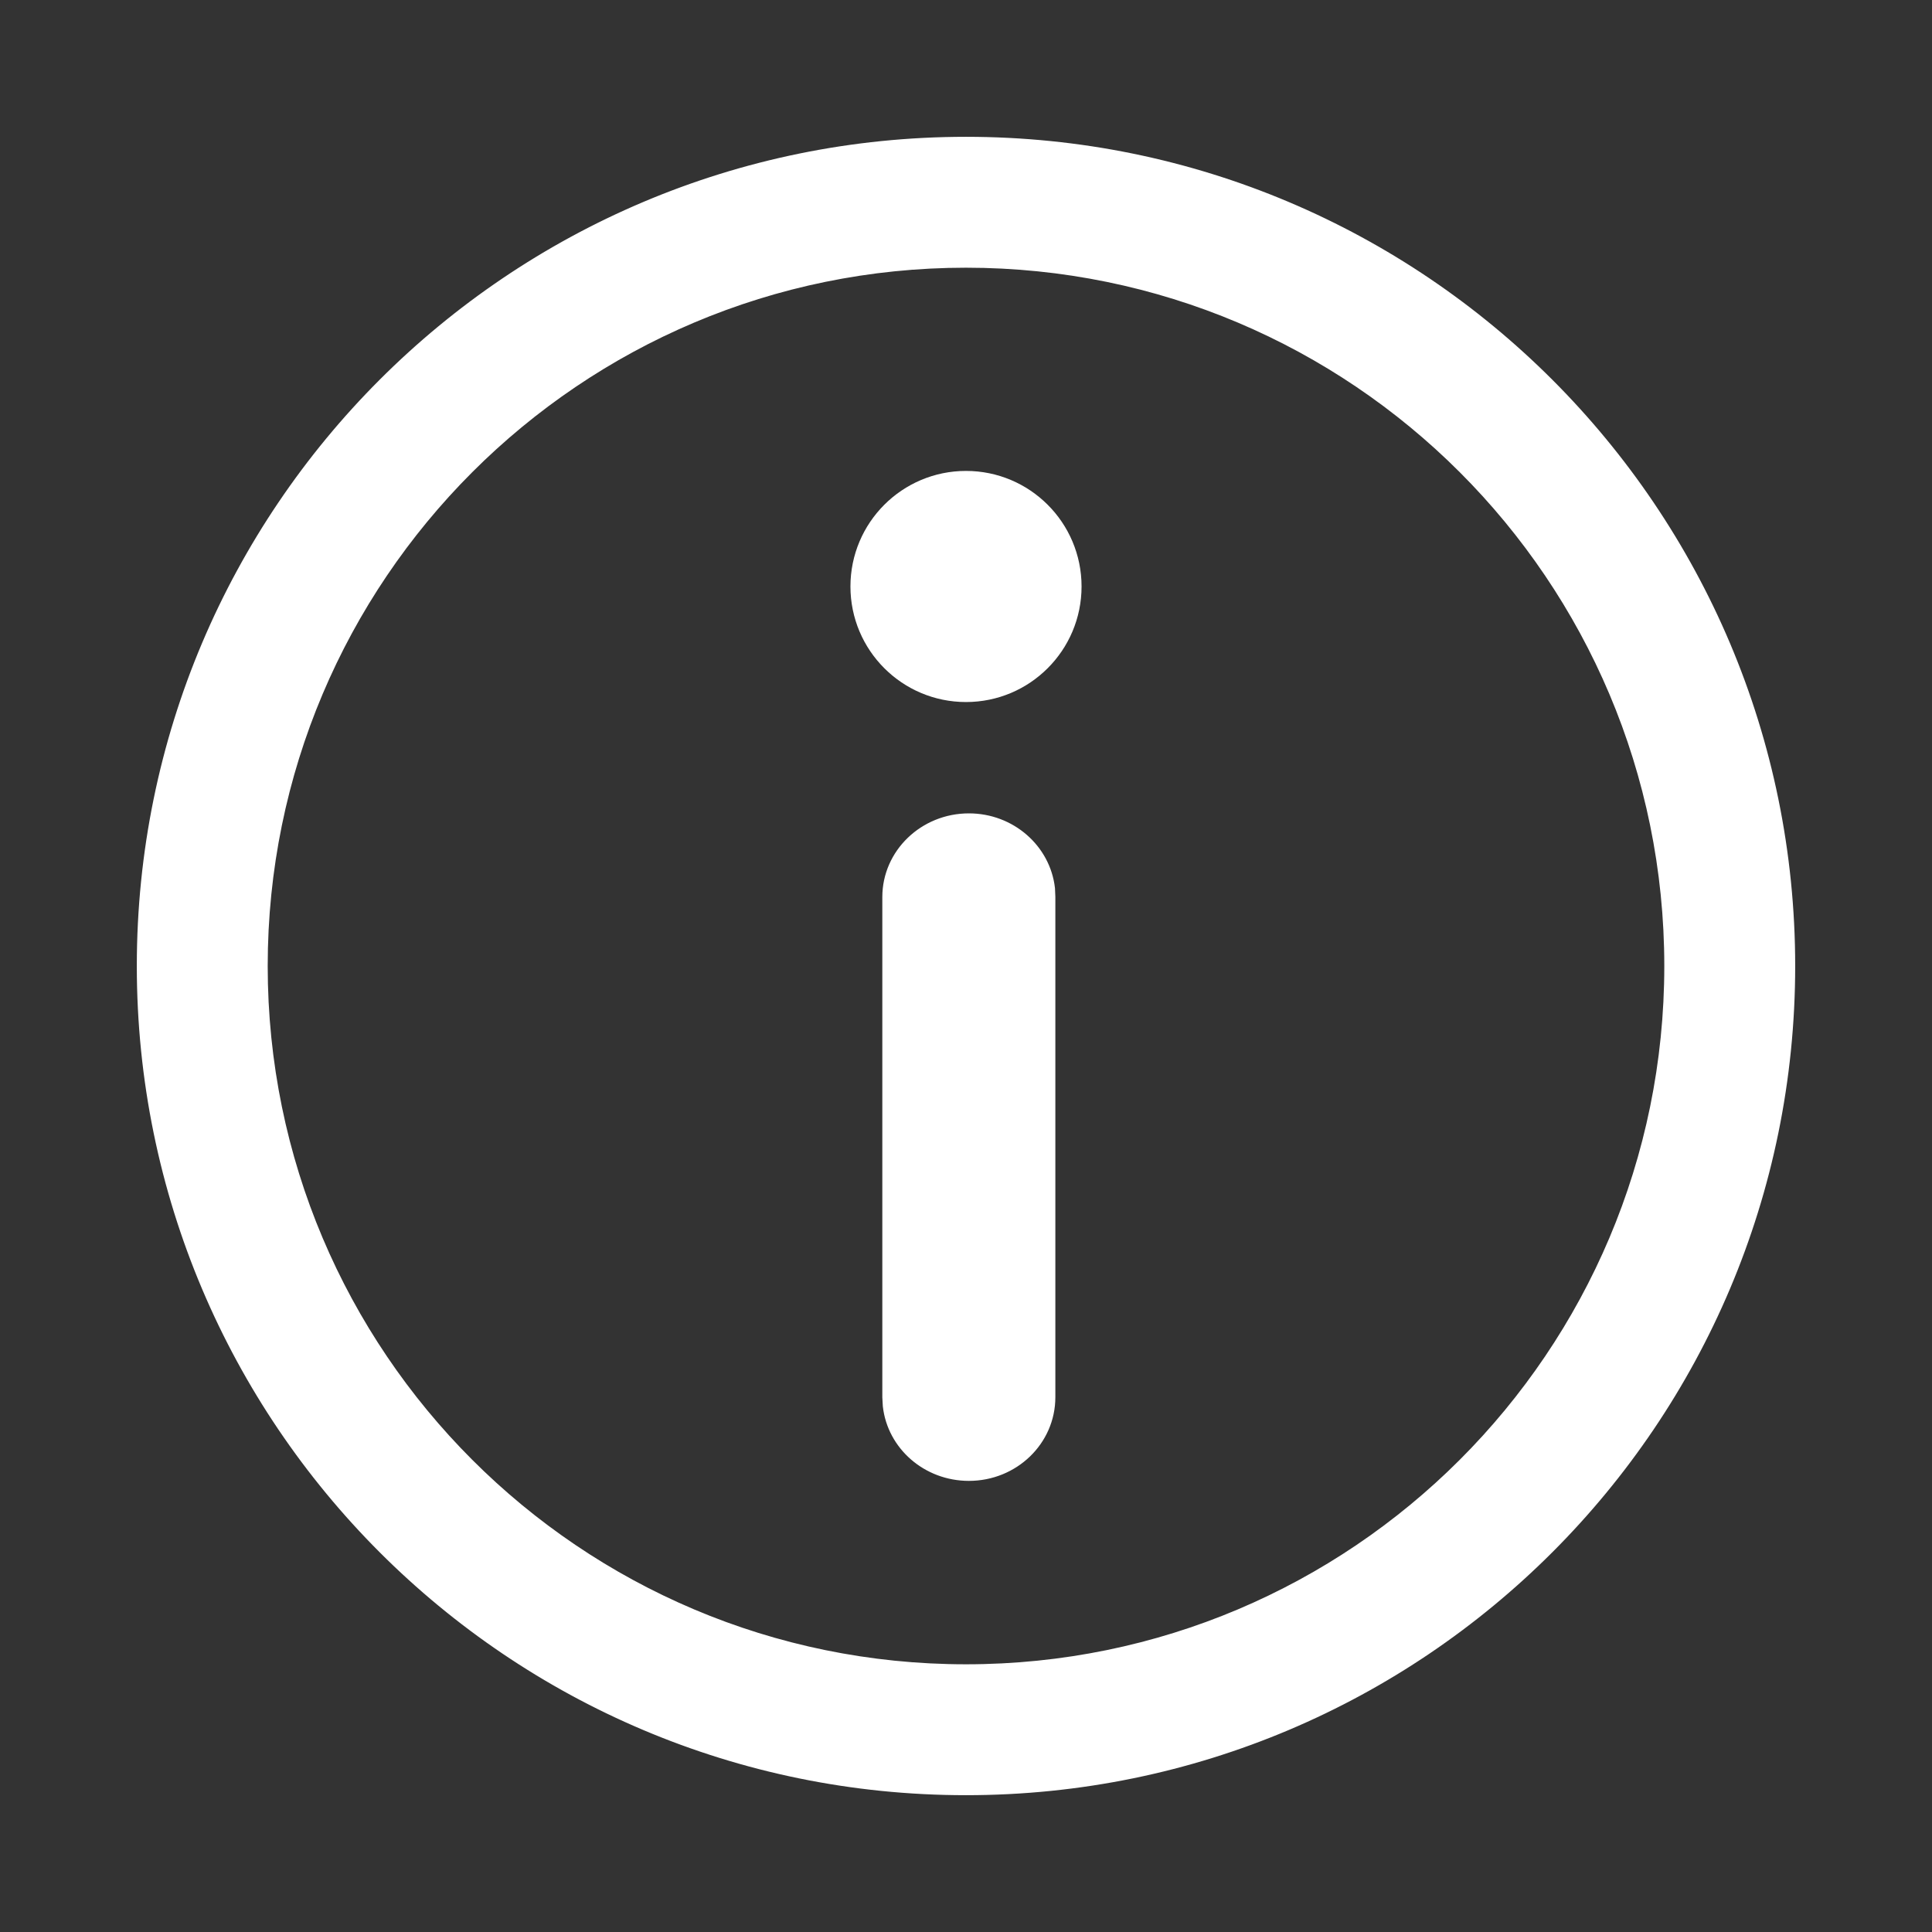
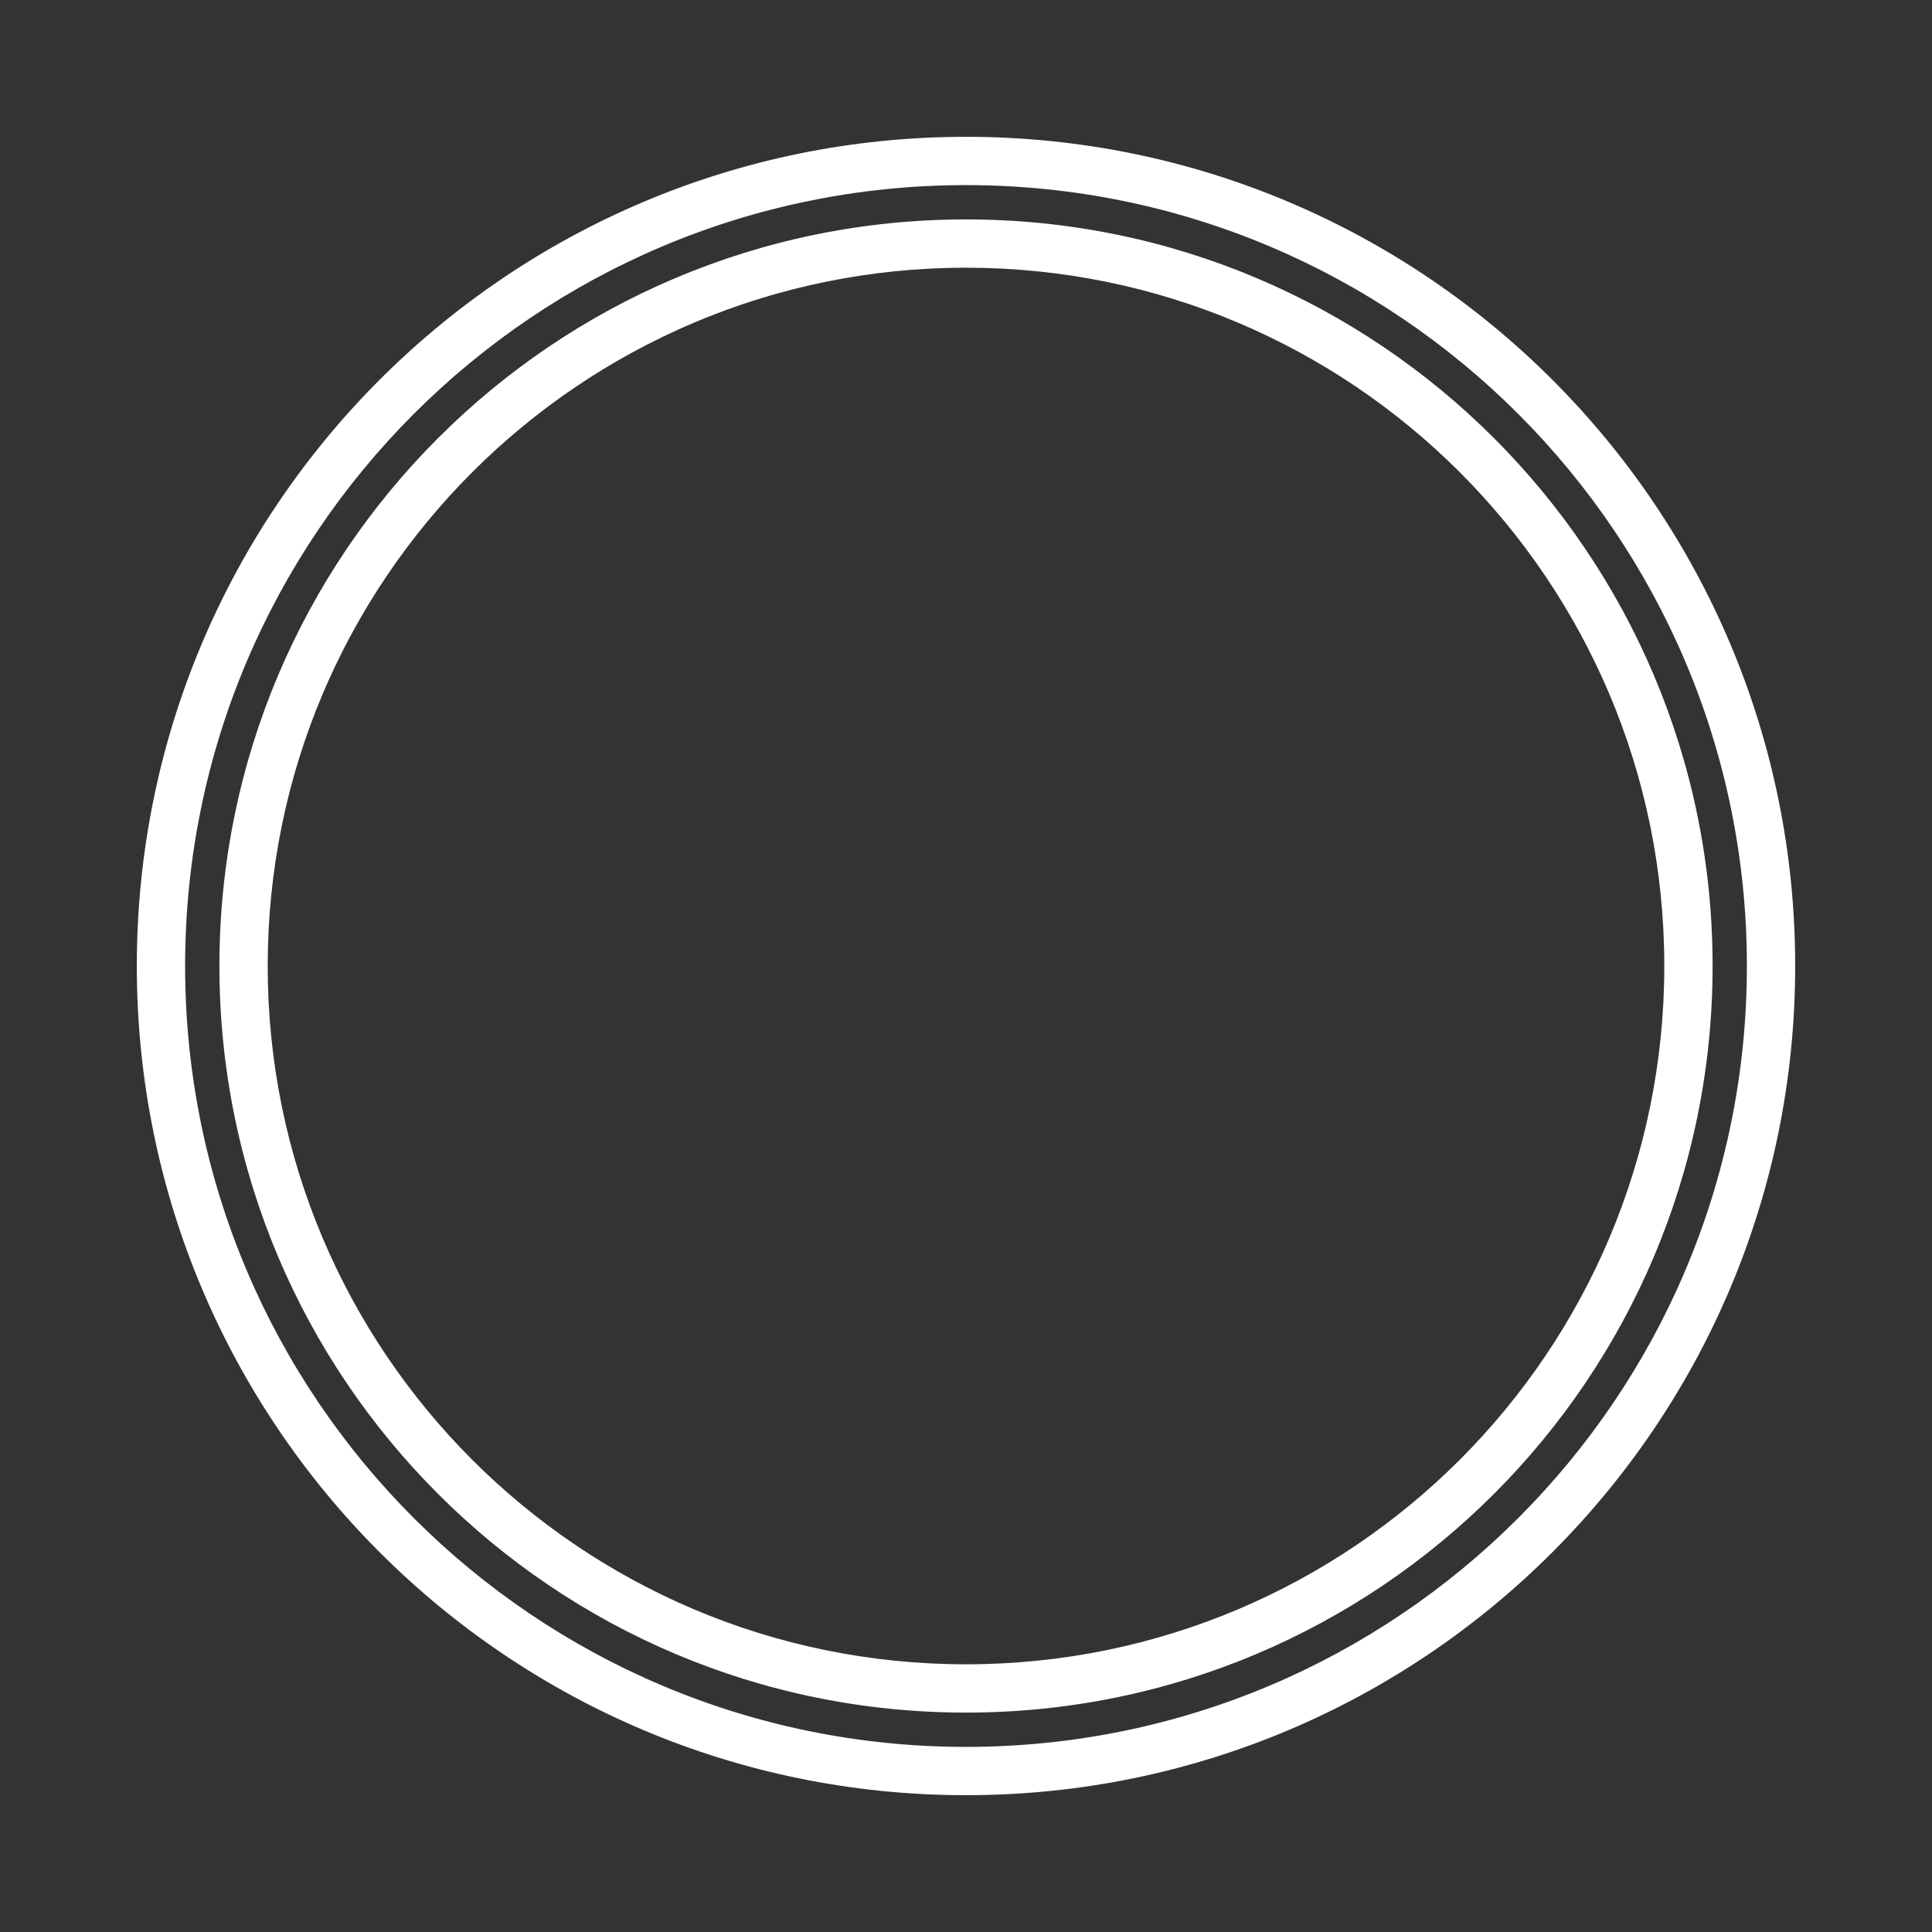
<svg xmlns="http://www.w3.org/2000/svg" width="16" height="16" viewBox="0 0 16 16" fill="none">
  <rect x="0" y="0" width="16" height="16" fill="#333333" stroke="none" />
-   <path fill-rule="evenodd" clip-rule="evenodd" d="M1.333 8C1.333 4.318 4.318 1.333 8 1.333C11.682 1.333 14.667 4.318 14.667 8C14.667 11.682 11.682 14.667 8 14.667C4.318 14.667 1.333 11.682 1.333 8ZM13.983 8C13.983 4.695 11.305 2.017 8 2.017C4.695 2.017 2.017 4.695 2.017 8C2.017 11.305 4.695 13.983 8 13.983C11.305 13.983 13.983 11.305 13.983 8Z" fill="white" />
  <path d="M8 1.133C4.208 1.133 1.133 4.208 1.133 8H1.533C1.533 4.429 4.429 1.533 8 1.533V1.133ZM14.867 8C14.867 4.208 11.792 1.133 8 1.133V1.533C11.571 1.533 14.467 4.429 14.467 8H14.867ZM8 14.867C11.792 14.867 14.867 11.792 14.867 8H14.467C14.467 11.571 11.571 14.467 8 14.467V14.867ZM1.133 8C1.133 11.792 4.208 14.867 8 14.867V14.467C4.429 14.467 1.533 11.571 1.533 8H1.133ZM8 2.217C11.194 2.217 13.783 4.806 13.783 8H14.183C14.183 4.585 11.415 1.817 8 1.817V2.217ZM2.217 8C2.217 4.806 4.806 2.217 8 2.217V1.817C4.585 1.817 1.817 4.585 1.817 8H2.217ZM8 13.783C4.806 13.783 2.217 11.194 2.217 8H1.817C1.817 11.415 4.585 14.183 8 14.183V13.783ZM13.783 8C13.783 11.194 11.194 13.783 8 13.783V14.183C11.415 14.183 14.183 11.415 14.183 8H13.783Z" fill="white" />
-   <circle cx="8" cy="4.857" r="0.857" fill="white" stroke="white" stroke-width="0.2" />
-   <path d="M8.024 6.786C8.367 6.786 8.65 7.036 8.687 7.359L8.69 7.429V11.571C8.69 11.927 8.392 12.214 8.024 12.214C7.68 12.214 7.397 11.964 7.361 11.642L7.357 11.571V7.429C7.357 7.074 7.656 6.786 8.024 6.786Z" fill="white" stroke="white" stroke-width="0.1" />
</svg>